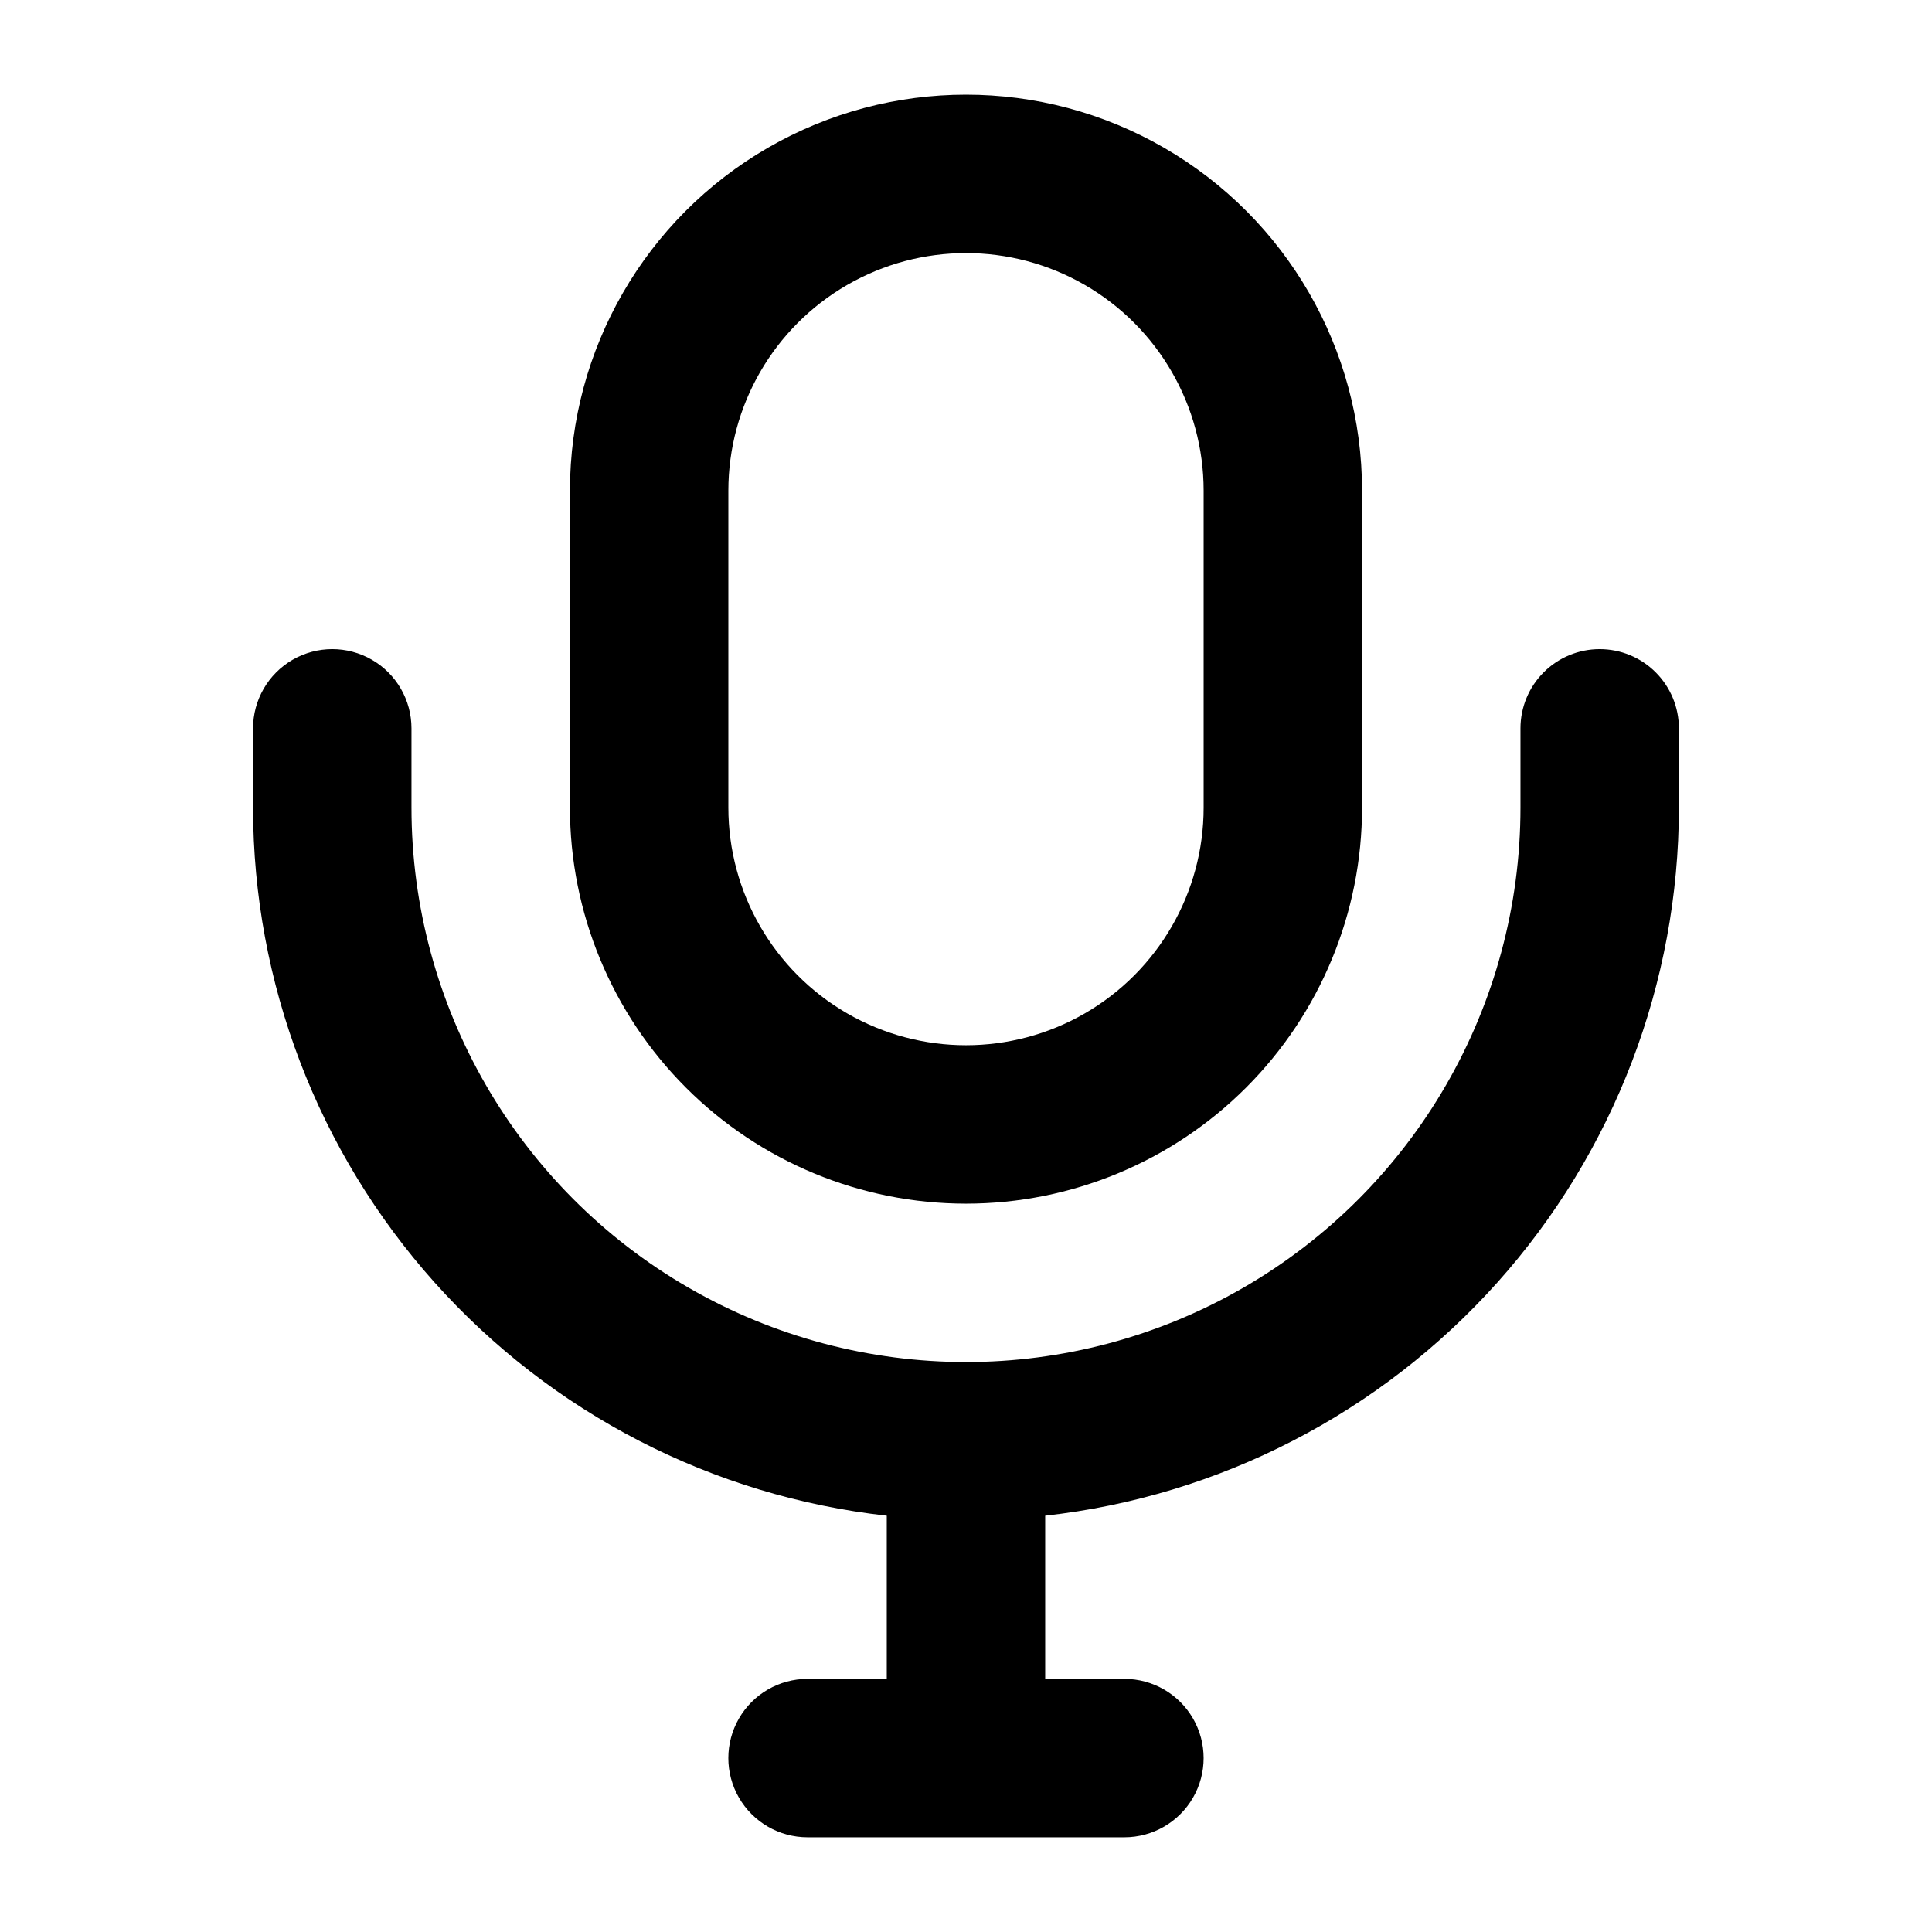
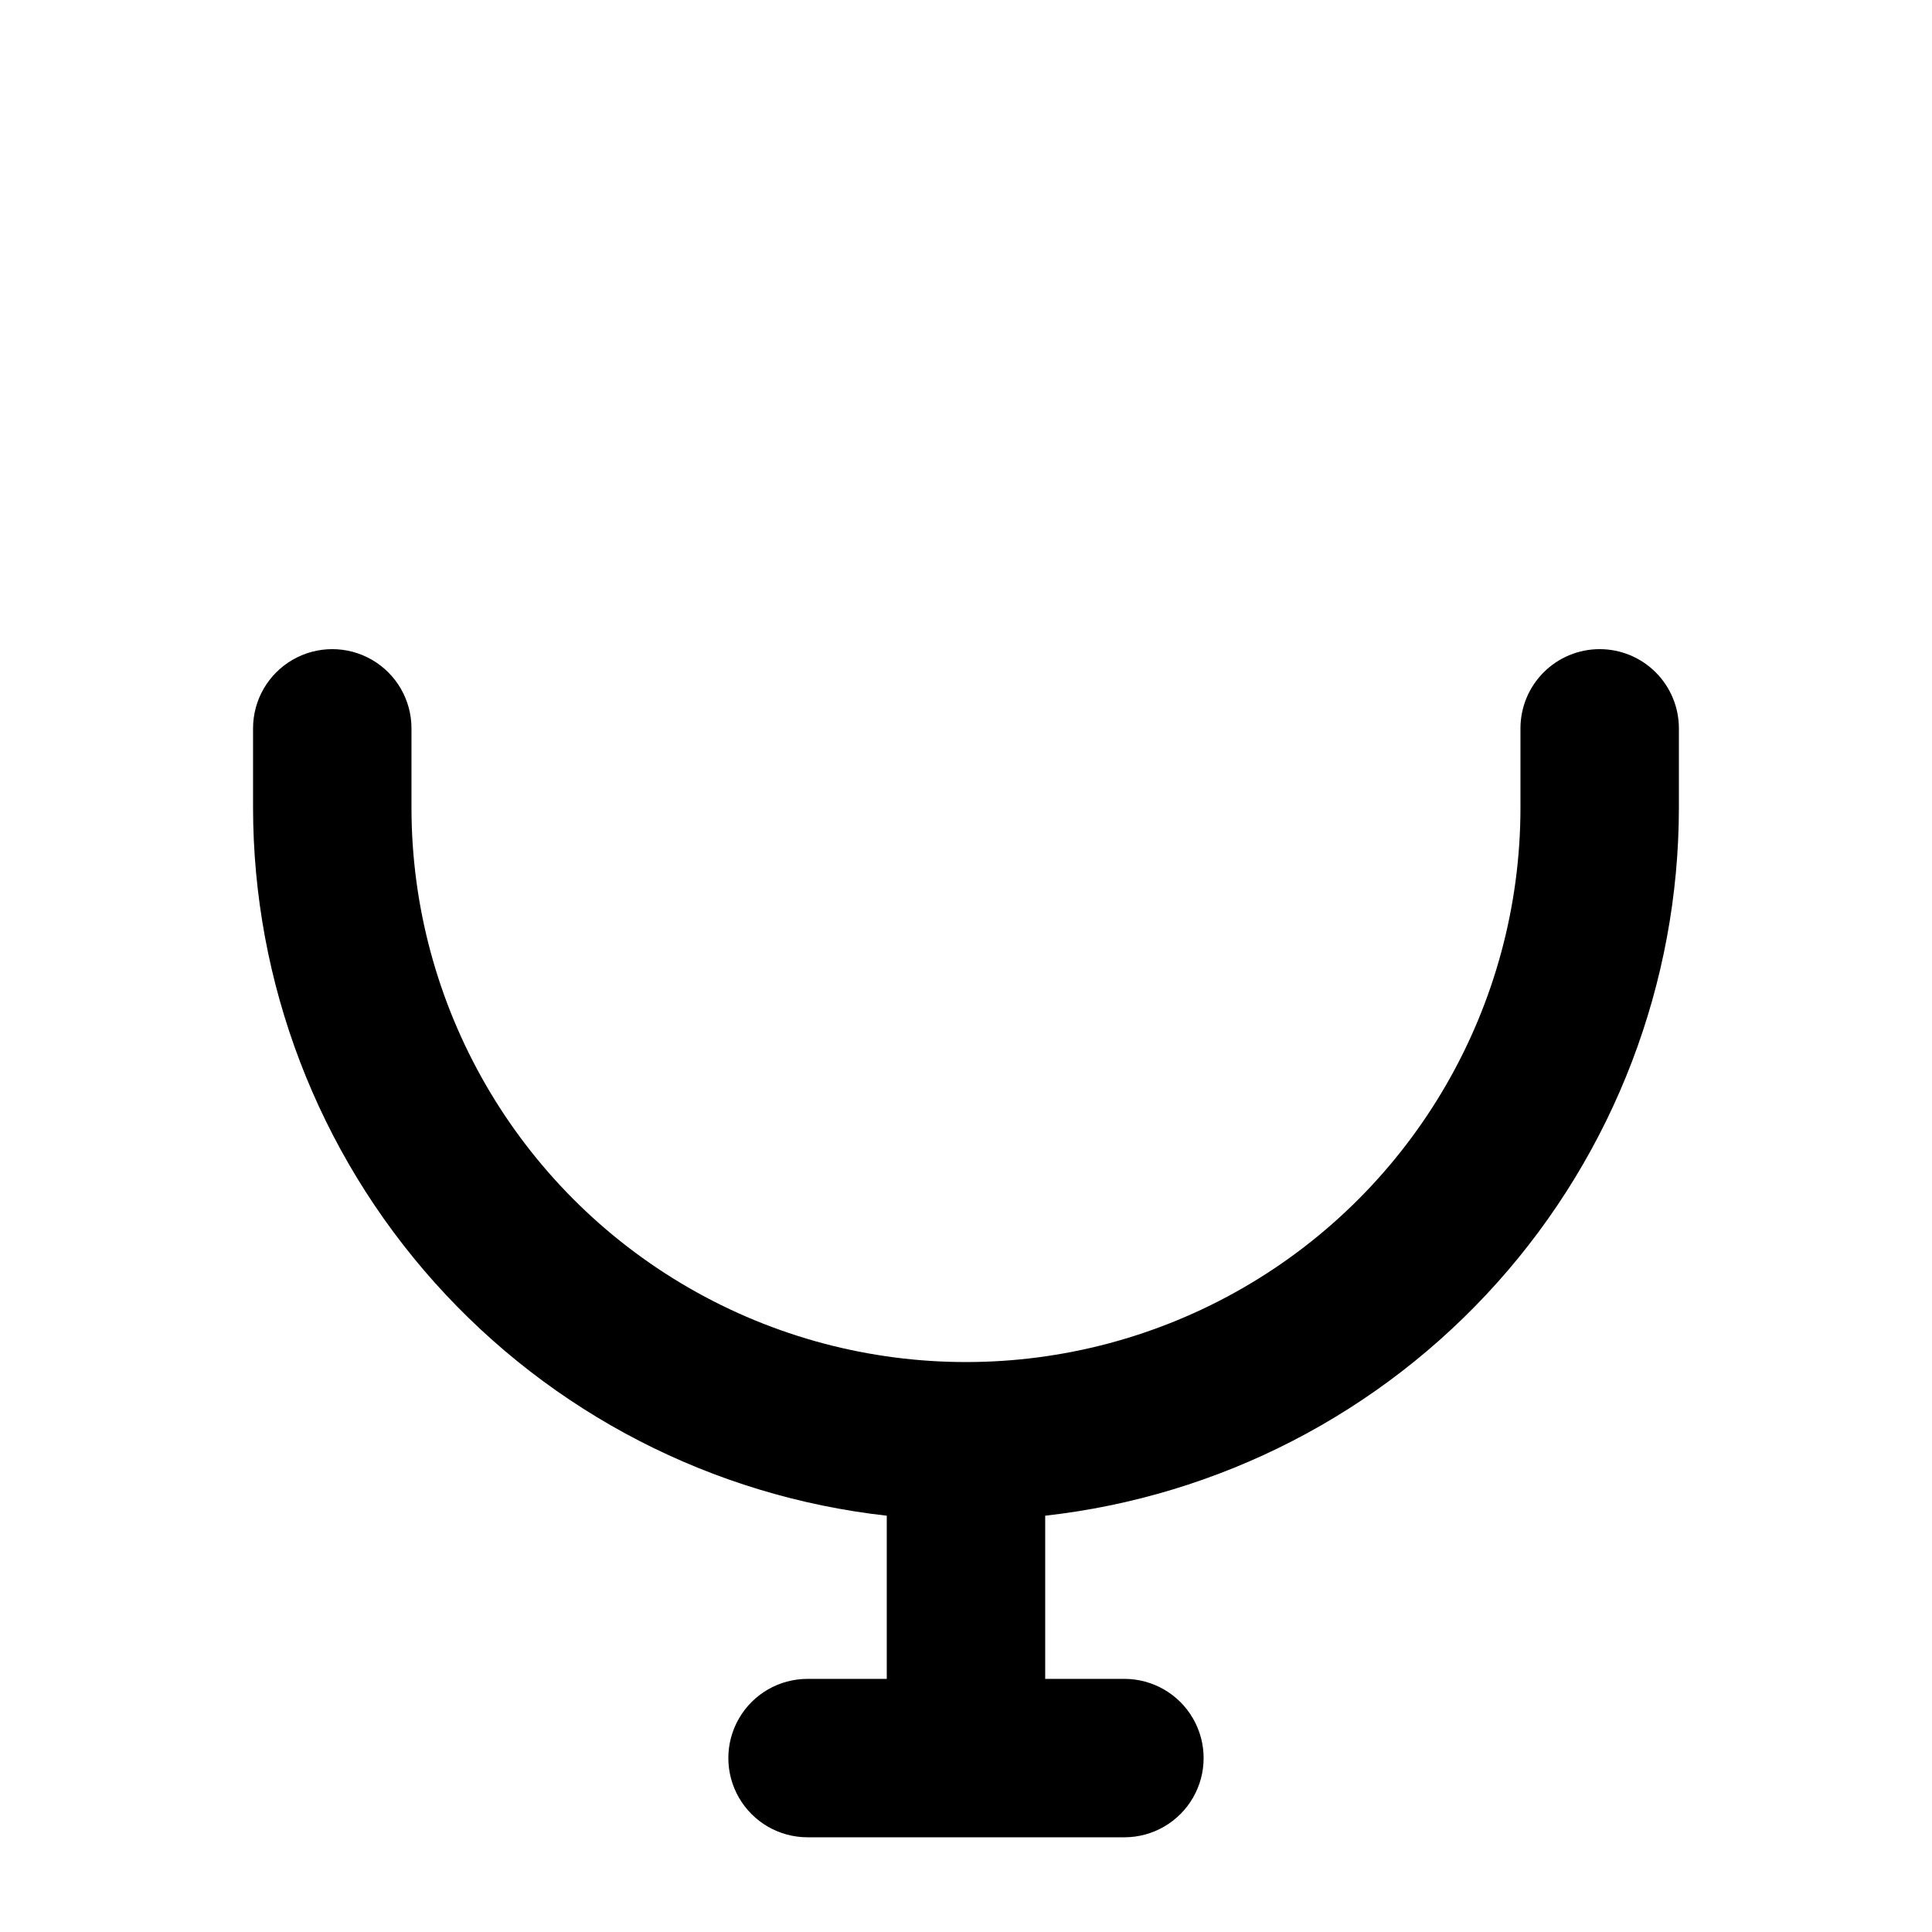
<svg xmlns="http://www.w3.org/2000/svg" fill="#000000" width="800px" height="800px" version="1.1" viewBox="144 144 512 512">
  <g>
    <path d="m567.93 316.03c-5.566 0-10.906 2.211-14.844 6.148-3.934 3.938-6.148 9.273-6.148 14.844v20.992c0 52.496-28.008 101.01-73.469 127.26-45.465 26.246-101.48 26.246-146.95 0-45.465-26.25-73.473-74.762-73.473-127.26v-20.992c0-7.5-4-14.43-10.496-18.18s-14.496-3.75-20.992 0-10.496 10.68-10.496 18.18v20.992c0.023 46.457 17.16 91.277 48.141 125.89 30.977 34.621 73.625 56.613 119.8 61.773v43.242h-20.992c-7.5 0-14.43 4.004-18.18 10.496-3.75 6.496-3.75 14.5 0 20.992 3.75 6.496 10.68 10.496 18.18 10.496h83.969c7.496 0 14.43-4 18.18-10.496 3.75-6.492 3.75-14.496 0-20.992-3.75-6.492-10.684-10.496-18.18-10.496h-20.992v-43.242c46.168-5.16 88.816-27.152 119.8-61.773 30.977-34.617 48.117-79.438 48.137-125.89v-20.992c0-5.57-2.211-10.906-6.148-14.844-3.934-3.938-9.273-6.148-14.844-6.148z" />
-     <path d="m400 462.98c27.836 0 54.531-11.059 74.215-30.742 19.688-19.688 30.742-46.383 30.742-74.219v-83.969c0-37.5-20.004-72.148-52.477-90.898-32.477-18.75-72.488-18.75-104.96 0-32.477 18.75-52.48 53.398-52.48 90.898v83.969c0 27.836 11.059 54.531 30.742 74.219 19.684 19.684 46.379 30.742 74.219 30.742zm-62.977-188.93c0-22.5 12.004-43.289 31.488-54.539s43.488-11.25 62.977 0c19.484 11.25 31.488 32.039 31.488 54.539v83.969c0 22.496-12.004 43.289-31.488 54.539-19.488 11.25-43.492 11.25-62.977 0s-31.488-32.043-31.488-54.539z" />
  </g>
</svg>